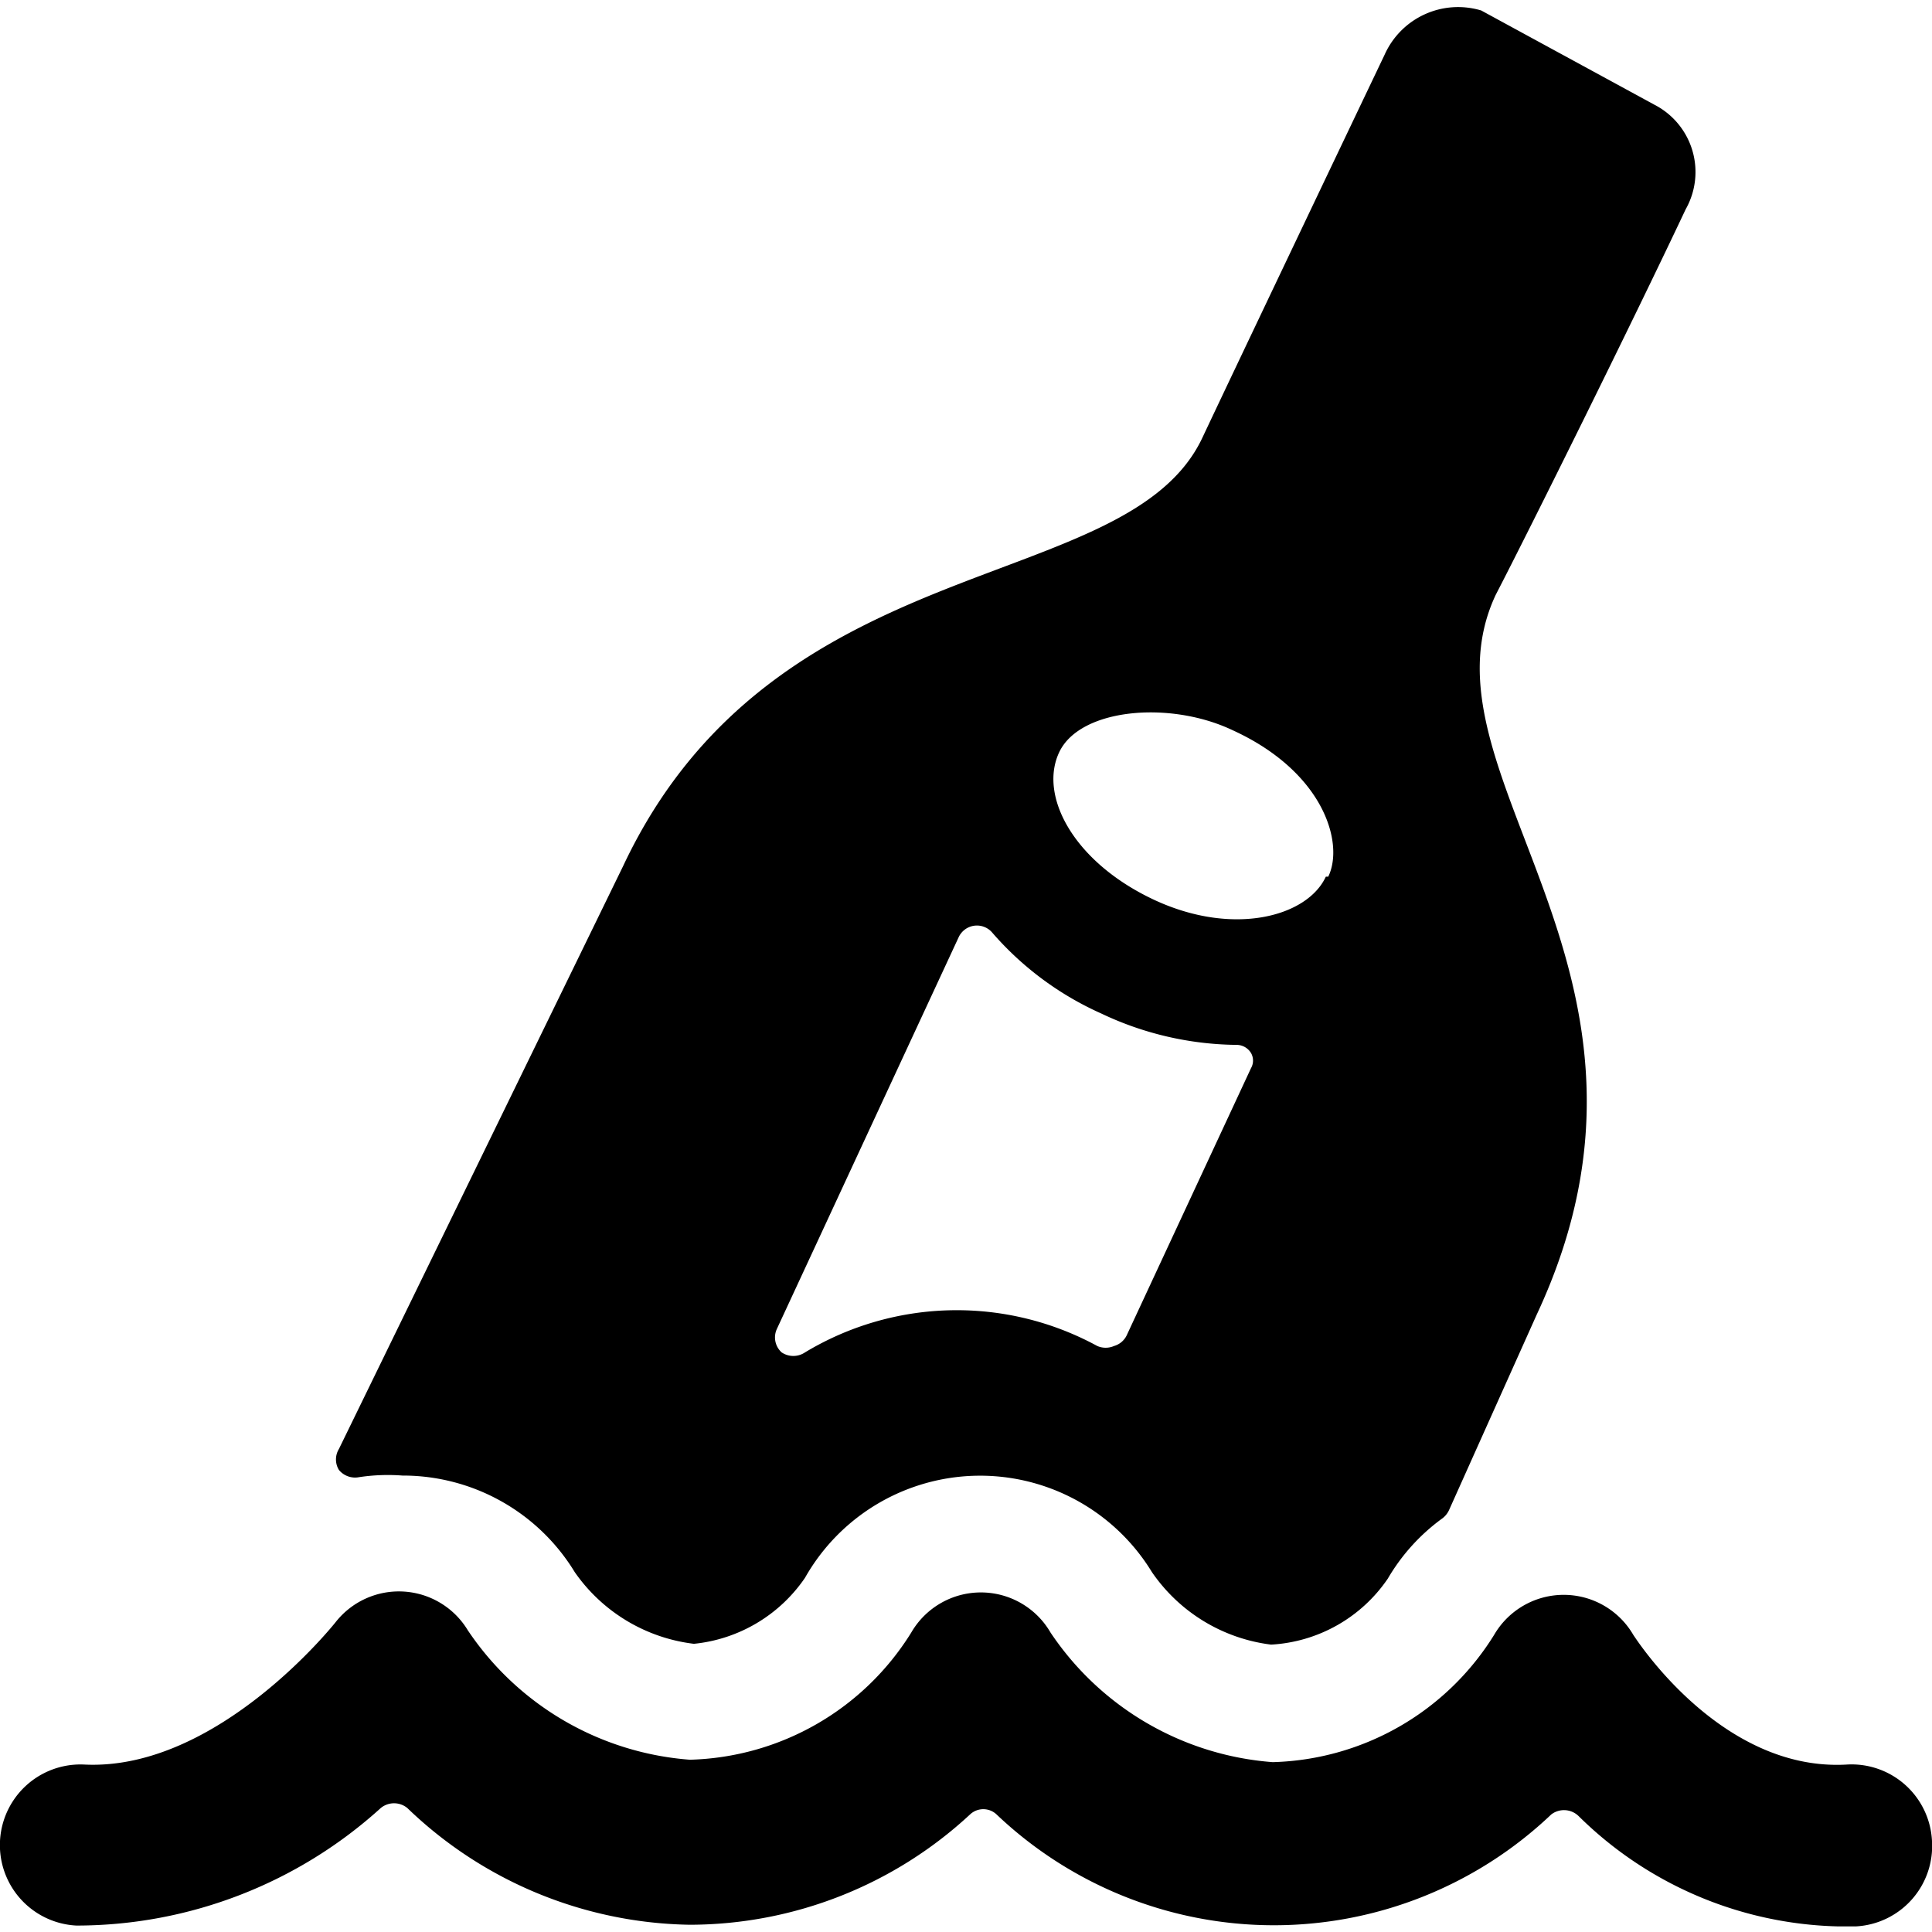
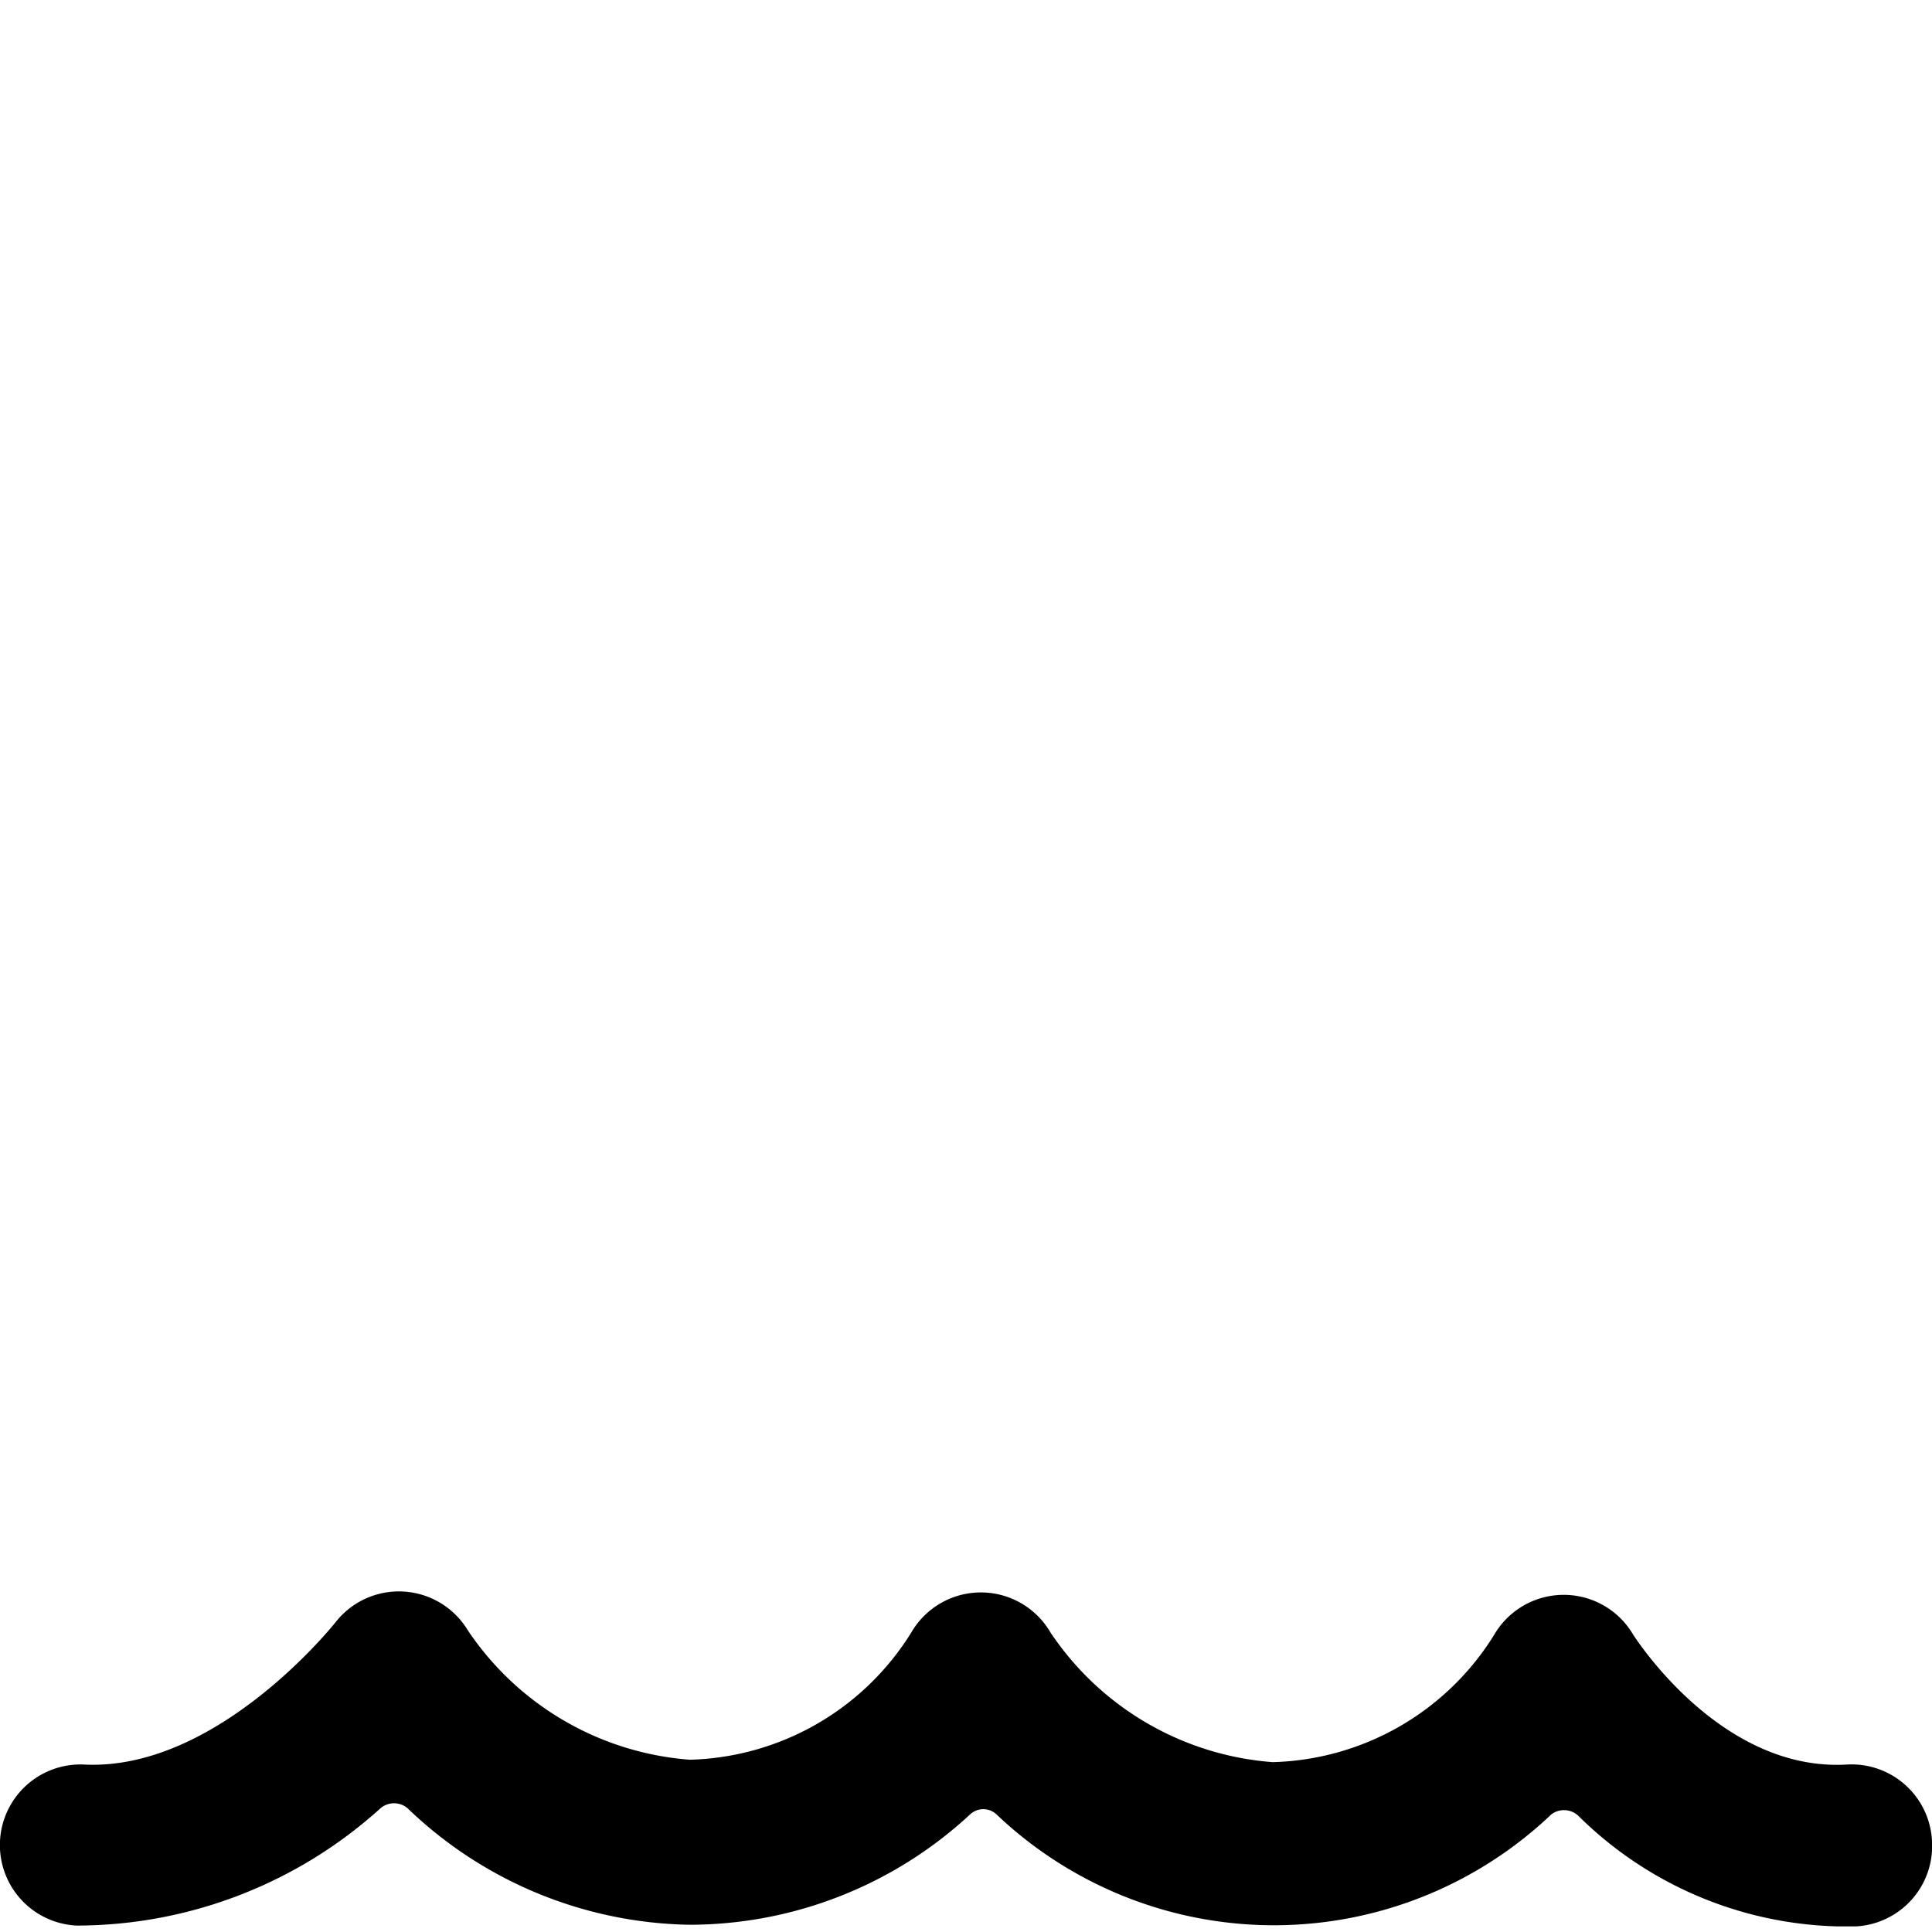
<svg xmlns="http://www.w3.org/2000/svg" viewBox="0 0 24 24">
  <g>
-     <path d="M20.94 2.6a0.94 0.94 0 0 0 -0.39 -1.3L18.4 0.13a1 1 0 0 0 -1.2 0.55c-0.63 1.32 -1.94 4.07 -2.26 4.75 -0.93 2 -5.31 1.31 -7.2 5.33L4.21 18a0.25 0.25 0 0 0 0 0.26 0.26 0.26 0 0 0 0.25 0.09 2.4 2.4 0 0 1 0.54 -0.02 2.5 2.5 0 0 1 2.14 1.2 2.11 2.11 0 0 0 1.48 0.89A1.9 1.9 0 0 0 10 19.6a2.5 2.5 0 0 1 4.31 -0.07 2.11 2.11 0 0 0 1.48 0.9 1.88 1.88 0 0 0 1.45 -0.82 2.45 2.45 0 0 1 0.68 -0.75 0.27 0.27 0 0 0 0.08 -0.1l1.09 -2.43c2 -4.28 -1.56 -6.7 -0.51 -8.94 0.42 -0.81 1.7 -3.39 2.36 -4.79ZM14 16.58a0.25 0.25 0 0 1 -0.16 0.14 0.26 0.26 0 0 1 -0.21 0 3.65 3.65 0 0 0 -3.63 0.08 0.26 0.26 0 0 1 -0.29 0 0.25 0.25 0 0 1 -0.06 -0.29l2.26 -4.87a0.25 0.25 0 0 1 0.42 -0.05 3.89 3.89 0 0 0 1.35 1 4 4 0 0 0 1.69 0.39 0.21 0.21 0 0 1 0.17 0.1 0.19 0.19 0 0 1 0 0.19Zm2.47 -5.69c-0.23 0.5 -1.16 0.75 -2.15 0.28s-1.42 -1.29 -1.16 -1.83 1.37 -0.64 2.15 -0.27c1.14 0.52 1.39 1.41 1.19 1.82Z" fill="#000000" stroke-width="1" />
    <path d="M19.61 22.56a4.74 4.74 0 0 0 3.21 1.37h0.24a1 1 0 0 0 0.94 -1.06 1 1 0 0 0 -1.06 -0.95c-1.58 0.09 -2.64 -1.6 -2.65 -1.61a1 1 0 0 0 -1.73 0 3.34 3.34 0 0 1 -2.75 1.58 3.65 3.65 0 0 1 -2.76 -1.61 1 1 0 0 0 -1.73 0 3.34 3.34 0 0 1 -2.75 1.58 3.65 3.65 0 0 1 -2.76 -1.61 1 1 0 0 0 -1.64 -0.1S2.71 22 1.05 21.92a1 1 0 0 0 -0.1 2 5.63 5.63 0 0 0 3.78 -1.46 0.26 0.26 0 0 1 0.33 0 5.17 5.17 0 0 0 3.51 1.45 5.13 5.13 0 0 0 3.48 -1.37 0.24 0.24 0 0 1 0.33 0 5 5 0 0 0 6.89 0 0.26 0.26 0 0 1 0.34 0.02Z" fill="#000000" stroke-width="1" />
  </g>
</svg>